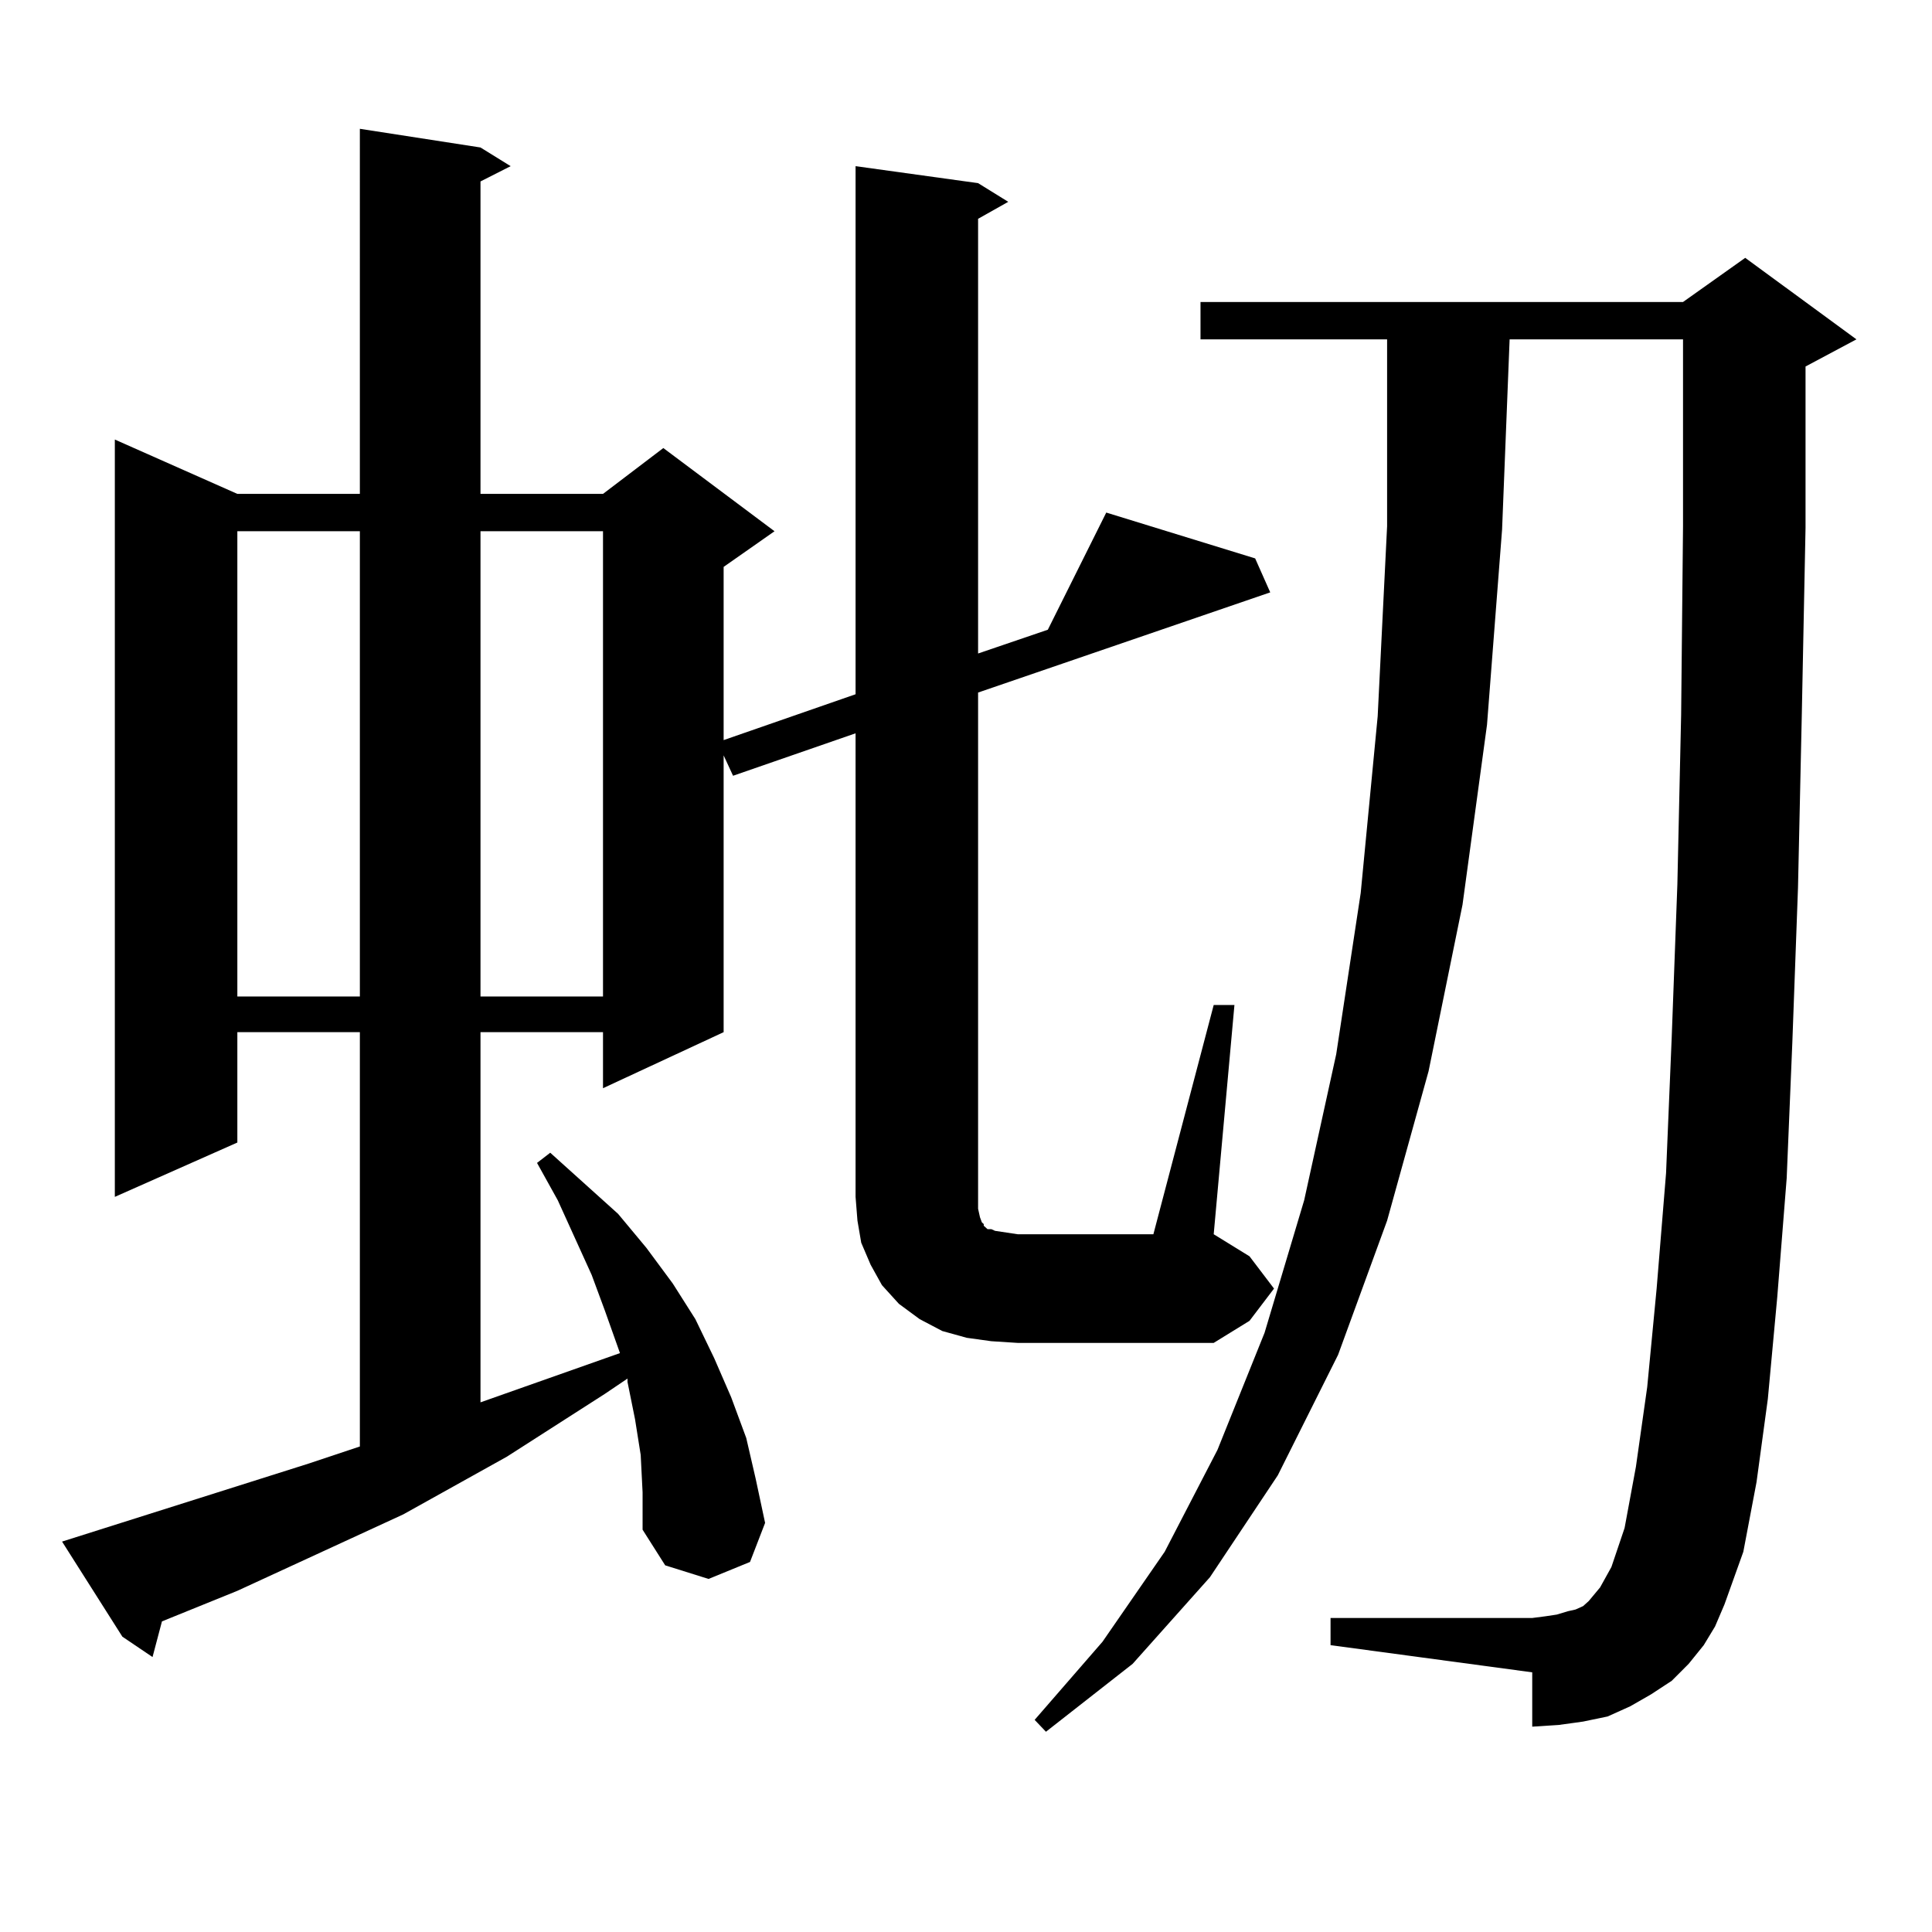
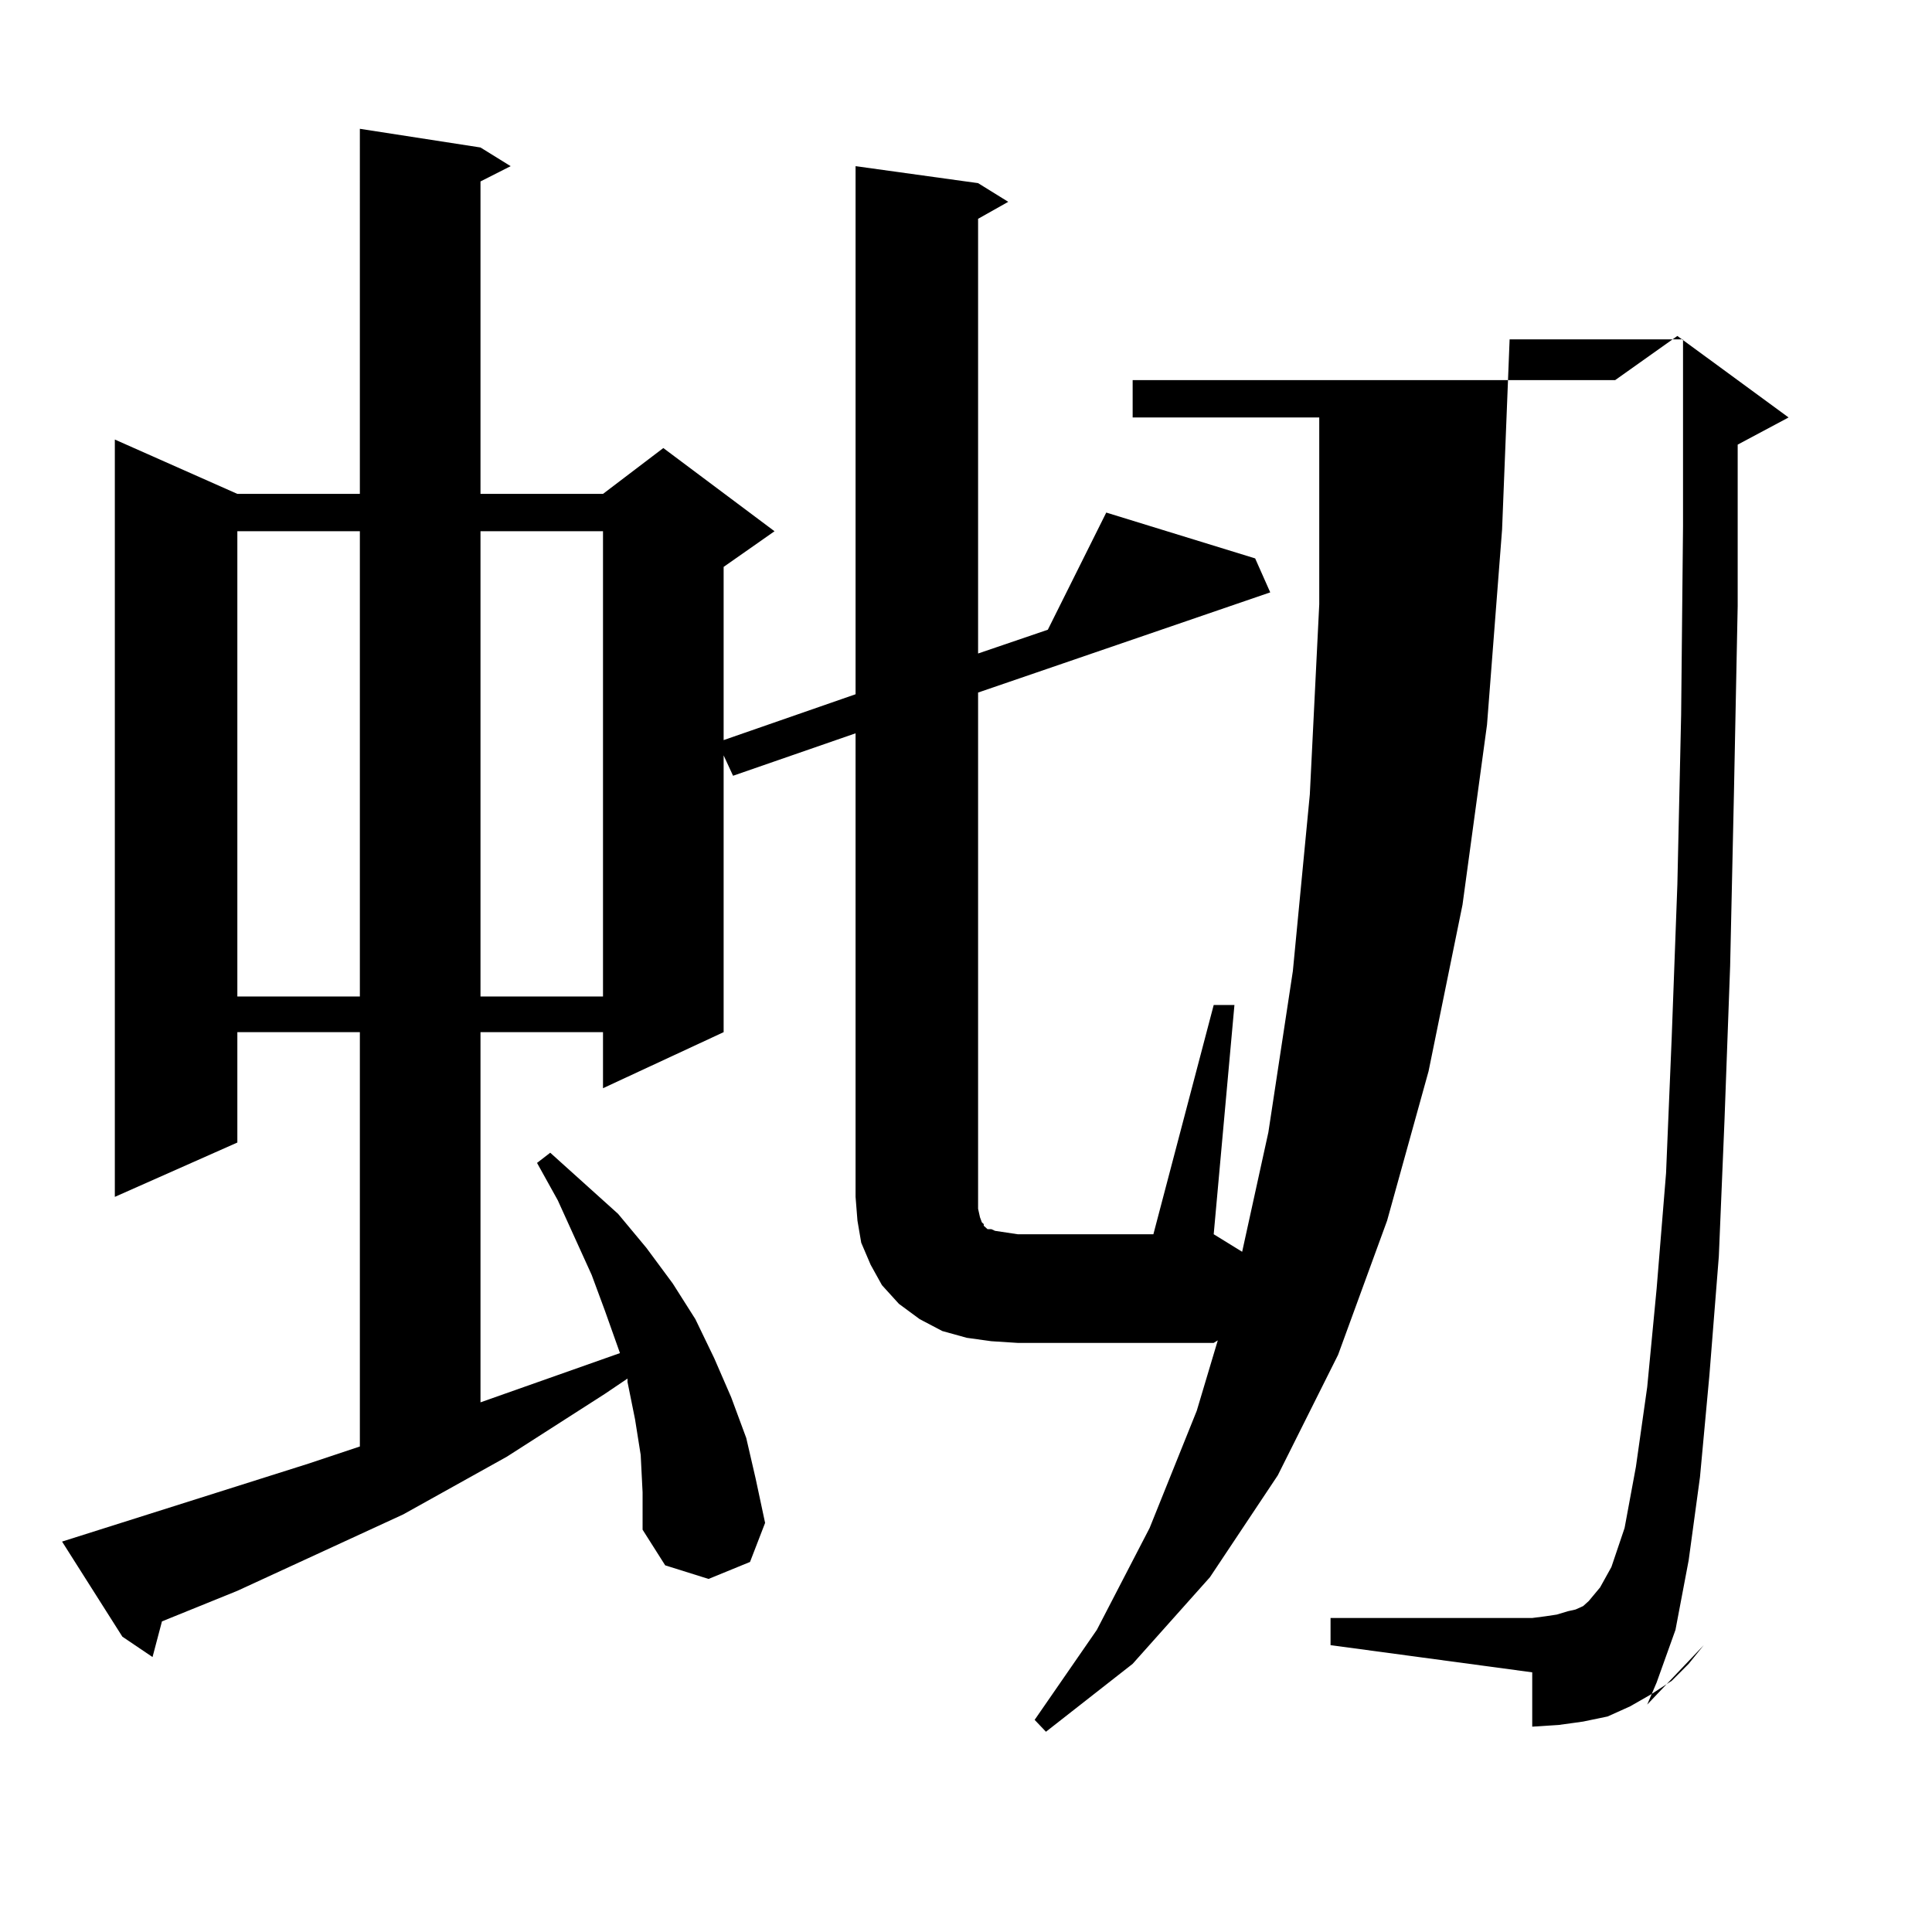
<svg xmlns="http://www.w3.org/2000/svg" version="1.1" id="图层_1" x="0px" y="0px" width="1000px" height="1000px" viewBox="0 0 1000 1000" enable-background="new 0 0 1000 1000" xml:space="preserve">
-   <path d="M513.085,694.207l-12.683-1.758l-12.683-3.516l-11.707-6.152l-10.731-7.91l-8.78-9.668l-5.854-10.547l-4.878-11.426  l-1.951-11.426l-0.976-12.305V379.559l-63.413,21.973l-4.878-10.547v143.262l-62.438,29.004v-29.004h-63.413v191.602l72.193-25.488  l-7.805-21.973l-6.829-18.457L288.7,621.258l-10.731-19.336l6.829-5.273l35.121,31.641l14.634,17.578l13.658,18.457l11.707,18.457  l9.756,20.215l8.78,20.215l7.805,21.094l4.878,21.094l4.878,22.852l-7.805,20.215l-21.463,8.789l-22.438-7.031l-11.707-18.457  V772.43l-0.976-19.336l-2.927-18.457l-3.902-19.336v-1.758l-11.707,7.91l-50.73,32.52l-53.657,29.883l-85.852,39.551l-39.023,15.82  l-4.878,18.457L63.34,847.137l-31.219-49.219l127.802-40.43l26.341-8.789V534.246h-63.413v57.129L59.438,619.5V227.508  l63.413,28.125h63.413V66.668l62.438,9.668l15.609,9.668l-15.609,7.91v161.719h63.413l31.219-23.73l57.56,43.066l-26.341,18.457  v89.648l68.291-23.73V86.004l63.413,8.789l15.609,9.668l-15.609,8.789v225l36.097-12.305l30.243-60.645l77.071,23.73l7.805,17.578  l-151.216,51.855V619.5v6.152l0.976,4.395l0.976,2.637l0.976,0.879v0.879l1.951,1.758h1.951l1.951,0.879l5.854,0.879l5.854,0.879  h70.242l31.219-118.652h10.731l-10.731,118.652l18.536,11.426l12.683,16.699L646.74,683.66l-18.536,11.426H526.743L513.085,694.207z   M122.851,274.969v240.82h63.413v-240.82H122.851z M248.701,274.969v240.82h63.413v-240.82H248.701z M881.856,851.531l-7.805,9.668  l-8.78,8.789l-10.731,7.031l-10.731,6.152l-11.707,5.273l-12.683,2.637l-12.683,1.758l-13.658,0.879v-28.125L688.69,851.531v-14.063  h104.388l6.829-0.879l5.854-0.879l5.854-1.758l3.902-0.879l3.902-1.758l2.927-2.637l2.927-3.516l2.927-3.516l5.854-10.547  l6.829-20.215l5.854-31.641l5.854-41.309l4.878-50.977l4.878-59.766l2.927-70.313l2.927-79.102l1.951-87.891l0.976-97.559v-96.68  h-89.754l-3.902,98.438l-7.805,101.074l-12.683,93.164l-17.561,86.133l-21.463,77.344l-25.365,69.434l-31.219,62.402l-35.121,52.734  l-39.999,44.824l-44.877,35.156l-5.854-6.152l35.121-40.43l32.194-46.582l27.316-52.734l24.39-60.645l20.487-68.555l16.585-75.586  l12.683-83.496l8.78-91.406l4.878-98.438v-96.68h-96.583v-19.336h249.75l32.194-22.852l57.56,42.188l-26.341,14.063v83.496  l-1.951,97.559l-1.951,88.77l-2.927,79.98l-2.927,70.313l-4.878,61.523l-4.878,52.734l-5.854,43.066l-6.829,36.035l-9.756,27.246  l-4.878,11.426L881.856,851.531z" />
+   <path d="M513.085,694.207l-12.683-1.758l-12.683-3.516l-11.707-6.152l-10.731-7.91l-8.78-9.668l-5.854-10.547l-4.878-11.426  l-1.951-11.426l-0.976-12.305V379.559l-63.413,21.973l-4.878-10.547v143.262l-62.438,29.004v-29.004h-63.413v191.602l72.193-25.488  l-7.805-21.973l-6.829-18.457L288.7,621.258l-10.731-19.336l6.829-5.273l35.121,31.641l14.634,17.578l13.658,18.457l11.707,18.457  l9.756,20.215l8.78,20.215l7.805,21.094l4.878,21.094l4.878,22.852l-7.805,20.215l-21.463,8.789l-22.438-7.031l-11.707-18.457  V772.43l-0.976-19.336l-2.927-18.457l-3.902-19.336v-1.758l-11.707,7.91l-50.73,32.52l-53.657,29.883l-85.852,39.551l-39.023,15.82  l-4.878,18.457L63.34,847.137l-31.219-49.219l127.802-40.43l26.341-8.789V534.246h-63.413v57.129L59.438,619.5V227.508  l63.413,28.125h63.413V66.668l62.438,9.668l15.609,9.668l-15.609,7.91v161.719h63.413l31.219-23.73l57.56,43.066l-26.341,18.457  v89.648l68.291-23.73V86.004l63.413,8.789l15.609,9.668l-15.609,8.789v225l36.097-12.305l30.243-60.645l77.071,23.73l7.805,17.578  l-151.216,51.855V619.5v6.152l0.976,4.395l0.976,2.637l0.976,0.879v0.879l1.951,1.758h1.951l1.951,0.879l5.854,0.879l5.854,0.879  h70.242l31.219-118.652h10.731l-10.731,118.652l18.536,11.426l12.683,16.699L646.74,683.66l-18.536,11.426H526.743L513.085,694.207z   M122.851,274.969v240.82h63.413v-240.82H122.851z M248.701,274.969v240.82h63.413v-240.82H248.701z M881.856,851.531l-7.805,9.668  l-8.78,8.789l-10.731,7.031l-10.731,6.152l-11.707,5.273l-12.683,2.637l-12.683,1.758l-13.658,0.879v-28.125L688.69,851.531v-14.063  h104.388l6.829-0.879l5.854-0.879l5.854-1.758l3.902-0.879l3.902-1.758l2.927-2.637l2.927-3.516l2.927-3.516l5.854-10.547  l6.829-20.215l5.854-31.641l5.854-41.309l4.878-50.977l4.878-59.766l2.927-70.313l2.927-79.102l1.951-87.891l0.976-97.559v-96.68  h-89.754l-3.902,98.438l-7.805,101.074l-12.683,93.164l-17.561,86.133l-21.463,77.344l-25.365,69.434l-31.219,62.402l-35.121,52.734  l-39.999,44.824l-44.877,35.156l-5.854-6.152l32.194-46.582l27.316-52.734l24.39-60.645l20.487-68.555l16.585-75.586  l12.683-83.496l8.78-91.406l4.878-98.438v-96.68h-96.583v-19.336h249.75l32.194-22.852l57.56,42.188l-26.341,14.063v83.496  l-1.951,97.559l-1.951,88.77l-2.927,79.98l-2.927,70.313l-4.878,61.523l-4.878,52.734l-5.854,43.066l-6.829,36.035l-9.756,27.246  l-4.878,11.426L881.856,851.531z" />
</svg>